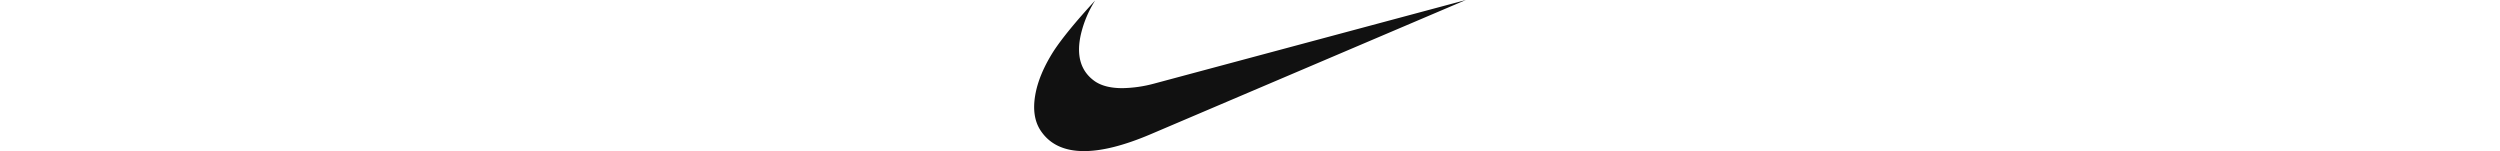
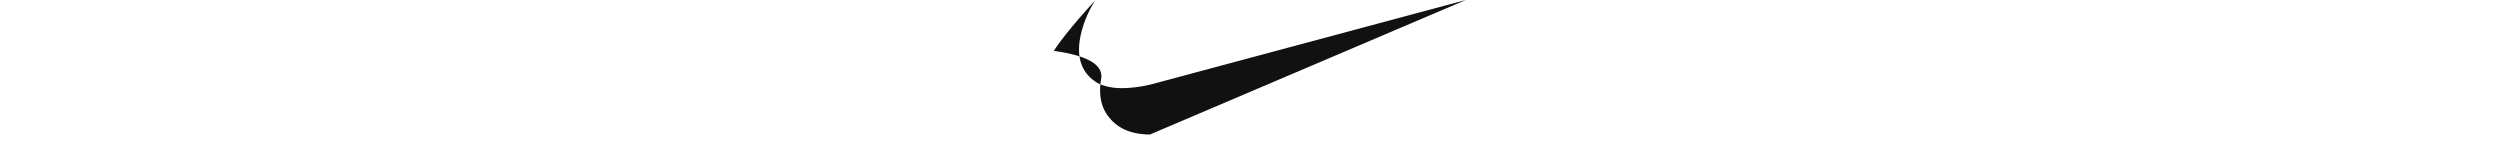
<svg xmlns="http://www.w3.org/2000/svg" id="Layer_1" height="25" data-name="Layer 1" viewBox="0 0 413.62 144.78">
  <defs>
    <style>.cls-1{fill:#111;}</style>
  </defs>
  <title>nike-swoosh-logo</title>
-   <path class="cls-1" d="M462.81,183.61,160.21,312.47Q122.57,328.39,97,328.39q-29,0-42-20.27-8.2-13-4.83-33.06T68,232.35Q80.1,214,107.61,184.09a105.53,105.53,0,0,0-13.51,31.85q-7.24,30.89,13,45.37,9.65,6.76,26.54,6.76a123.37,123.37,0,0,0,30.4-4.34Z" transform="translate(-49.19 -183.61)" />
+   <path class="cls-1" d="M462.81,183.61,160.21,312.47q-29,0-42-20.27-8.2-13-4.83-33.06T68,232.35Q80.1,214,107.61,184.09a105.53,105.53,0,0,0-13.51,31.85q-7.24,30.89,13,45.37,9.65,6.76,26.54,6.76a123.37,123.37,0,0,0,30.4-4.34Z" transform="translate(-49.19 -183.61)" />
</svg>